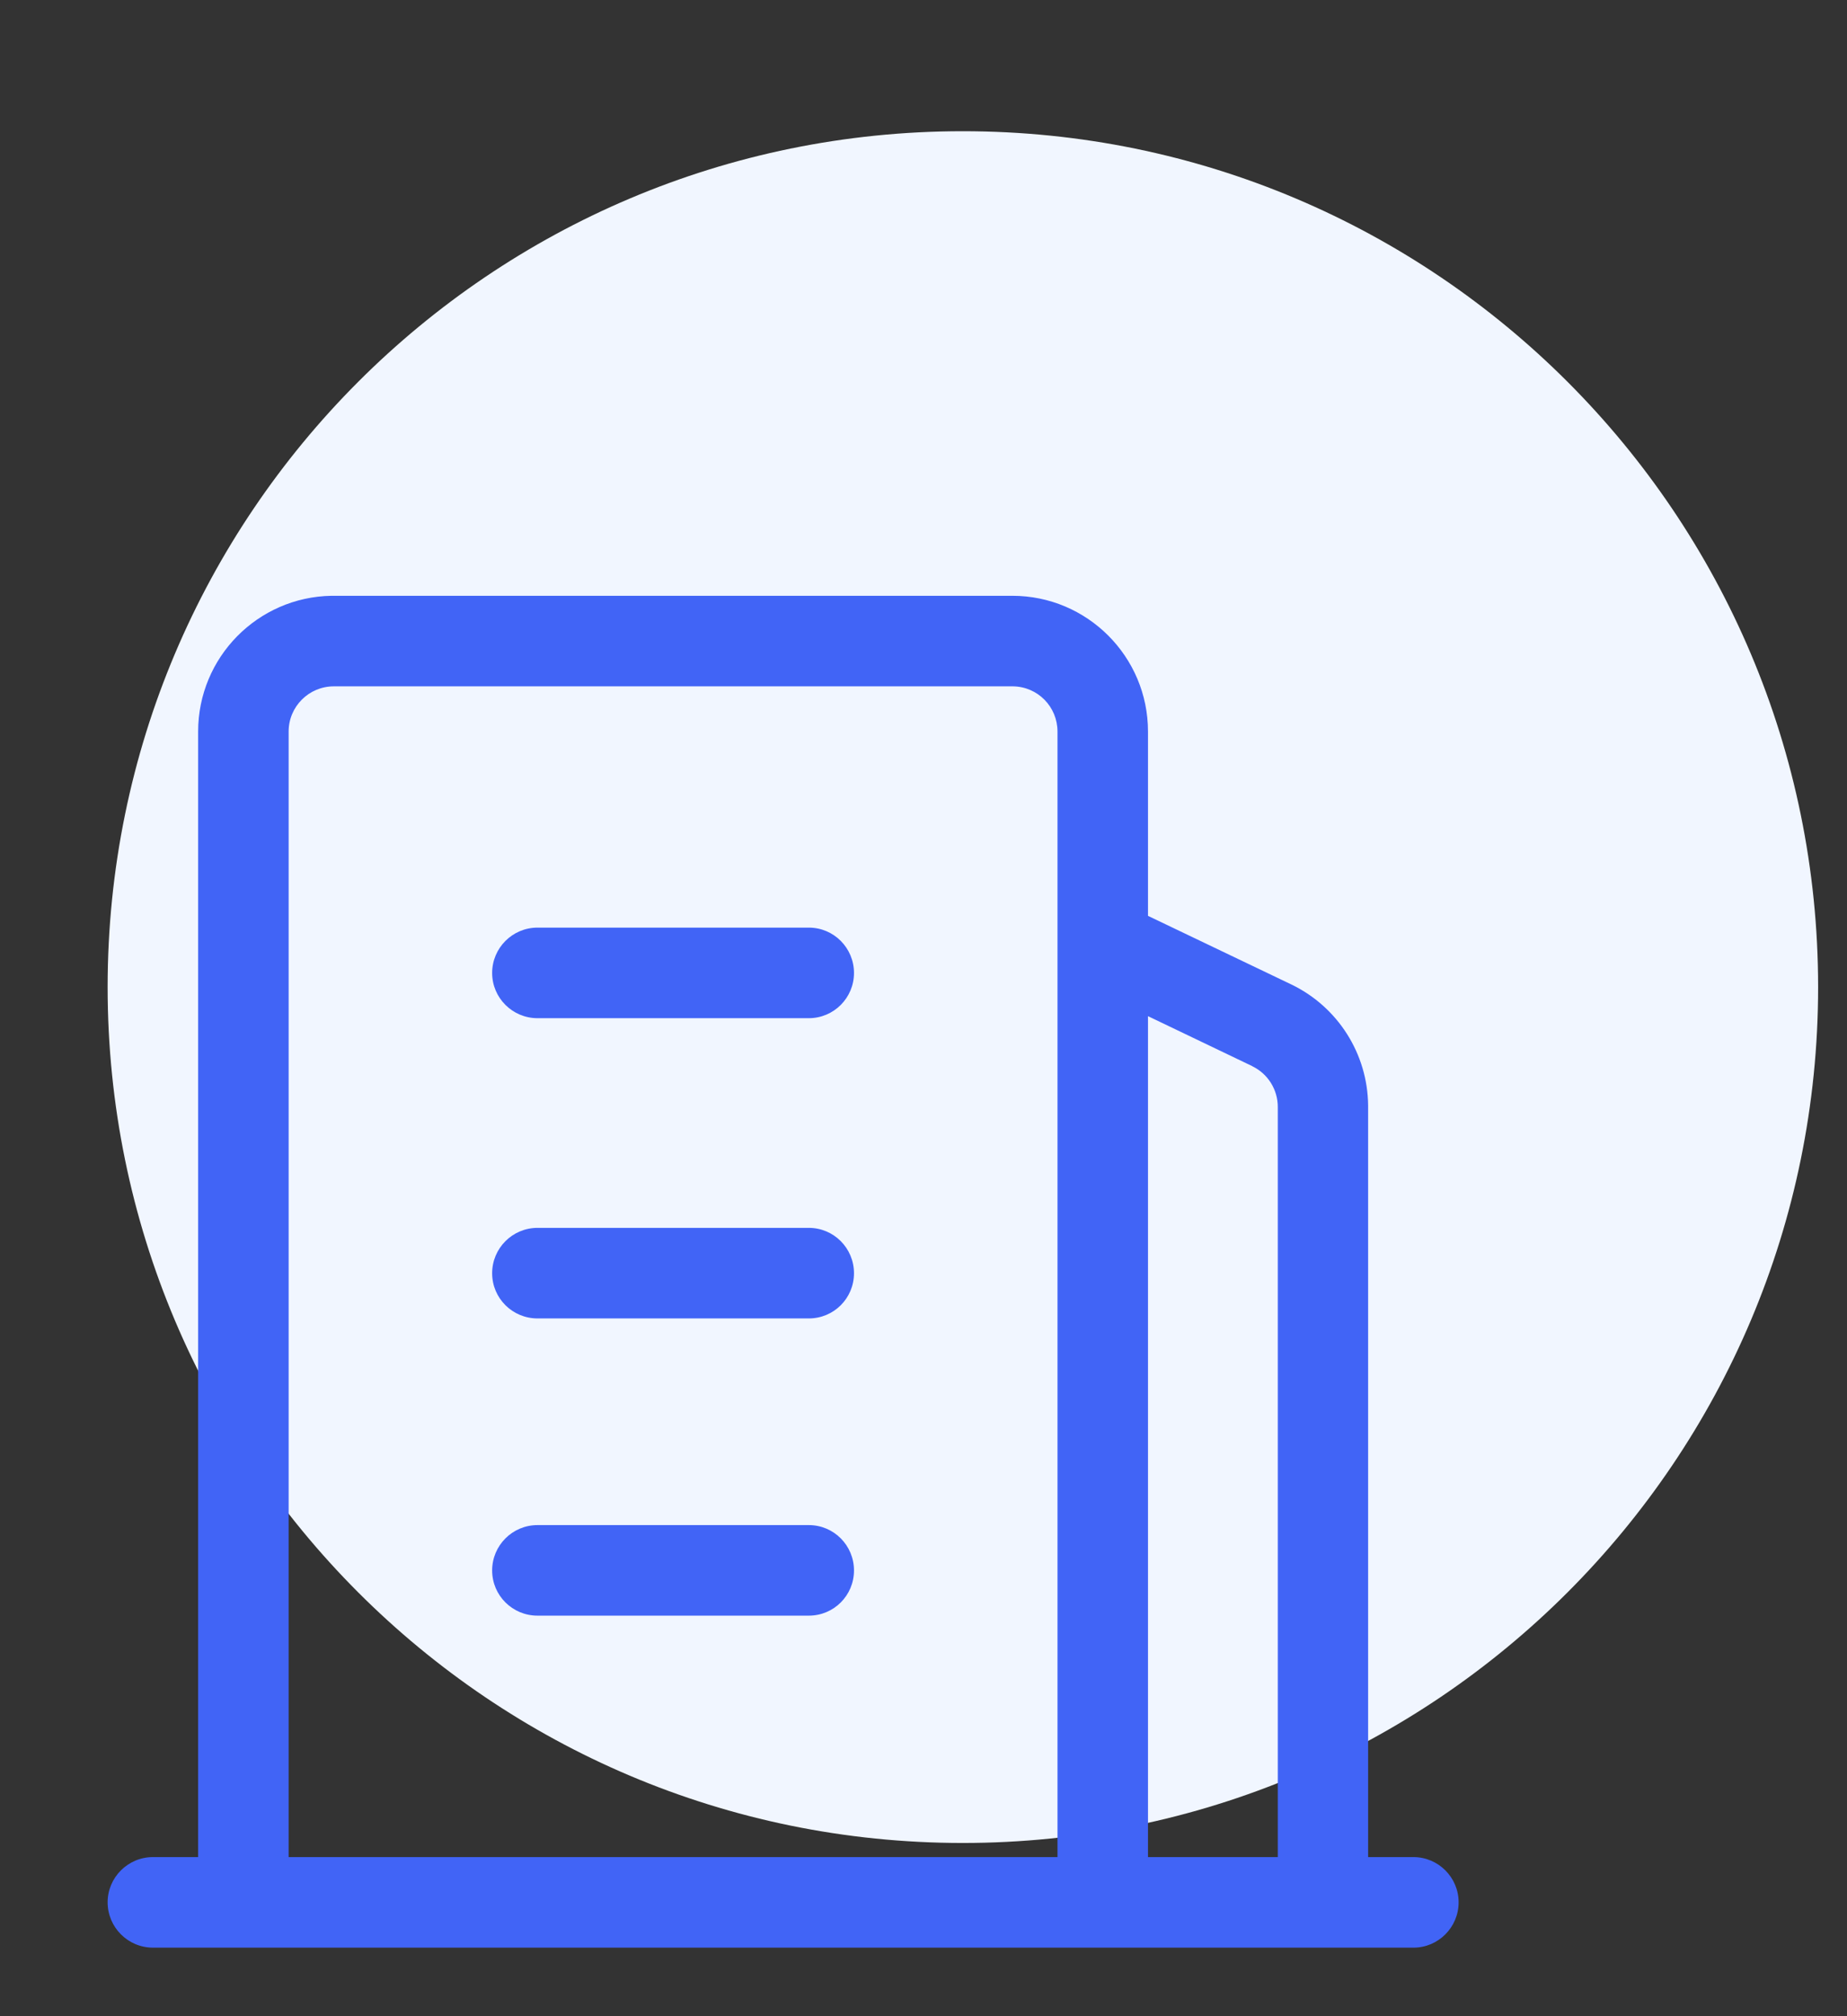
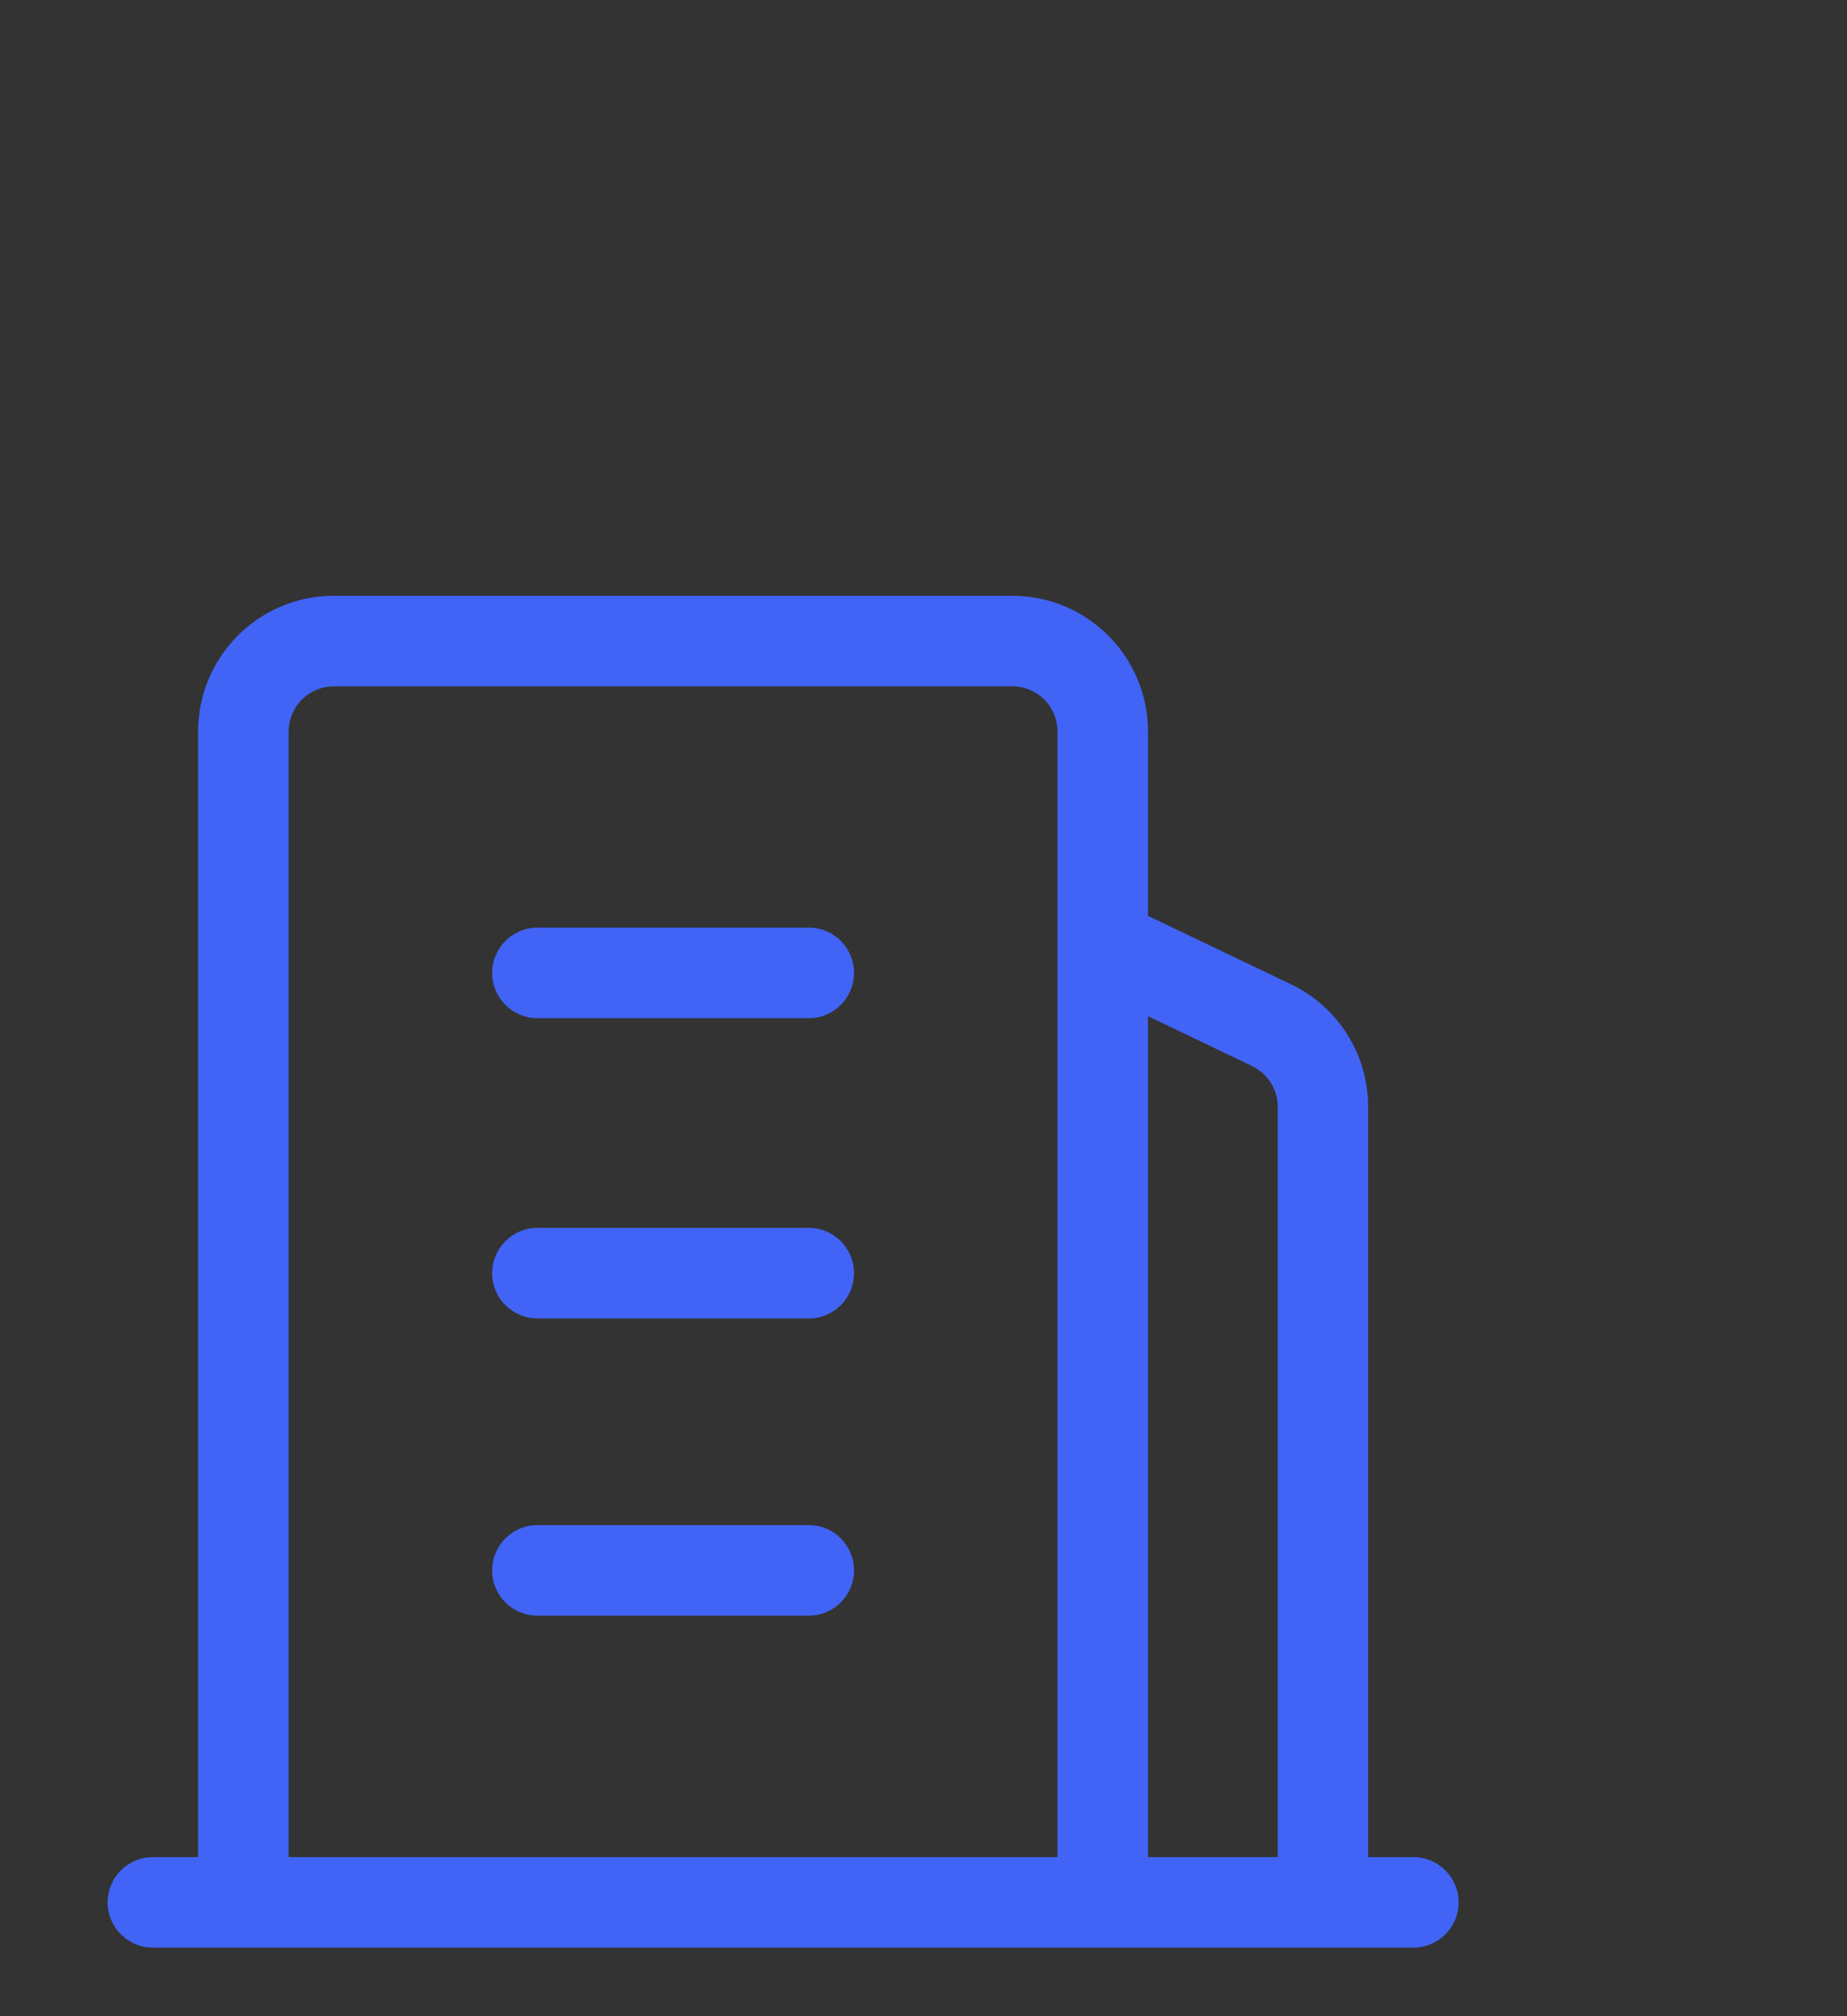
<svg xmlns="http://www.w3.org/2000/svg" width="11px" height="12px">
  <rect width="100%" height="100%" fill="#333333" stroke="none" />
-   <path fill-rule="evenodd" fill="rgb(241, 246, 255)" d="M5.734,0.781 C8.548,0.781 10.828,3.062 10.828,5.875 C10.828,8.688 8.548,10.969 5.734,10.969 C2.921,10.969 0.641,8.688 0.641,5.875 C0.641,3.062 2.921,0.781 5.734,0.781 Z" />
  <path fill-rule="evenodd" fill="rgb(65, 100, 246)" d="M0.911,11.592 C0.762,11.592 0.641,11.471 0.641,11.322 C0.641,11.174 0.762,11.053 0.911,11.053 L1.180,11.053 L1.180,4.354 C1.180,3.912 1.535,3.553 1.975,3.546 L1.988,3.546 L6.029,3.546 C6.475,3.546 6.837,3.908 6.837,4.354 L6.837,5.451 L7.690,5.859 C7.967,5.992 8.145,6.271 8.148,6.579 L8.148,6.588 L8.148,11.053 L8.418,11.053 C8.566,11.053 8.687,11.174 8.687,11.322 C8.687,11.471 8.566,11.592 8.418,11.592 L0.911,11.592 ZM6.033,4.085 L1.988,4.085 C1.840,4.085 1.719,4.205 1.719,4.354 L1.719,11.053 L6.298,11.053 L6.298,4.354 C6.298,4.207 6.181,4.087 6.033,4.085 ZM6.837,6.048 L6.837,11.053 L7.610,11.053 L7.610,6.588 C7.610,6.486 7.552,6.392 7.460,6.347 L7.457,6.345 L6.837,6.048 ZM4.817,9.077 C4.966,9.077 5.086,9.198 5.086,9.347 C5.086,9.496 4.966,9.616 4.817,9.616 L3.201,9.616 C3.052,9.616 2.931,9.496 2.931,9.347 C2.931,9.198 3.052,9.077 3.201,9.077 L4.817,9.077 ZM4.817,7.308 C4.966,7.308 5.086,7.429 5.086,7.578 C5.086,7.727 4.966,7.847 4.817,7.847 L3.201,7.847 C3.052,7.847 2.931,7.727 2.931,7.578 C2.931,7.429 3.052,7.308 3.201,7.308 L4.817,7.308 ZM4.817,5.521 C4.966,5.521 5.086,5.642 5.086,5.791 C5.086,5.939 4.966,6.060 4.817,6.060 L3.201,6.060 C3.052,6.060 2.931,5.939 2.931,5.791 C2.931,5.642 3.052,5.521 3.201,5.521 L4.817,5.521 Z" />
</svg>